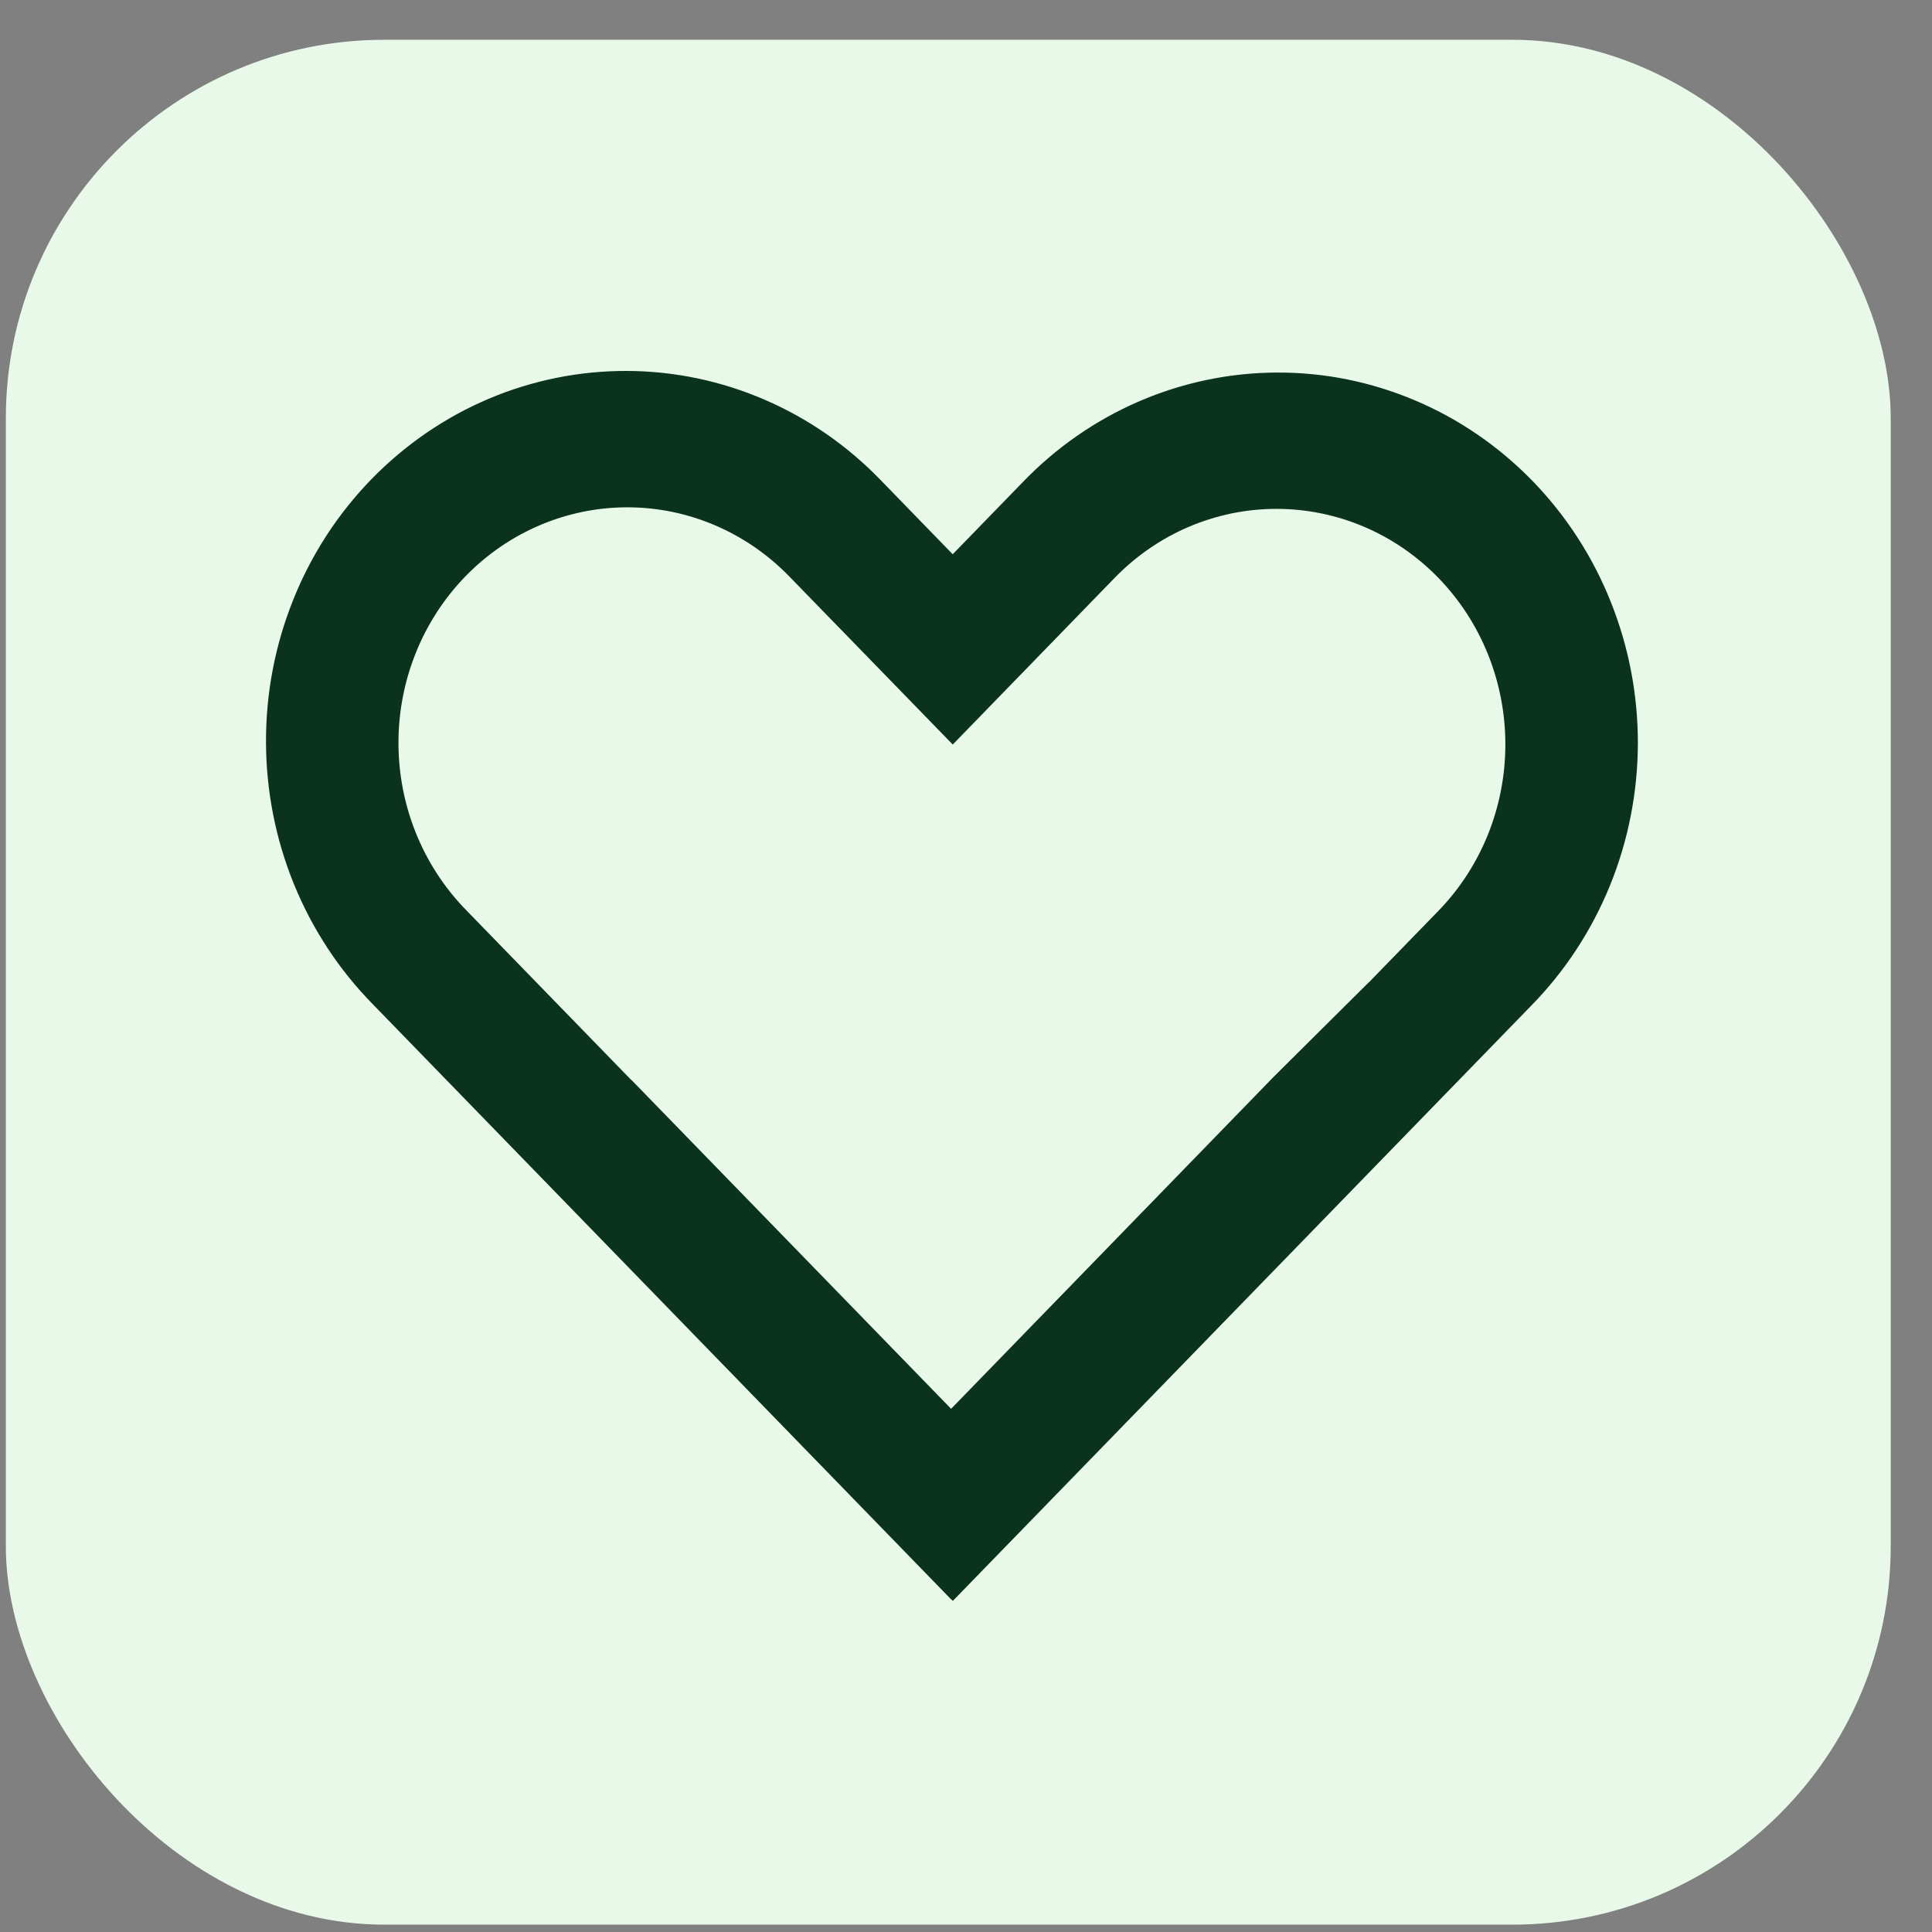
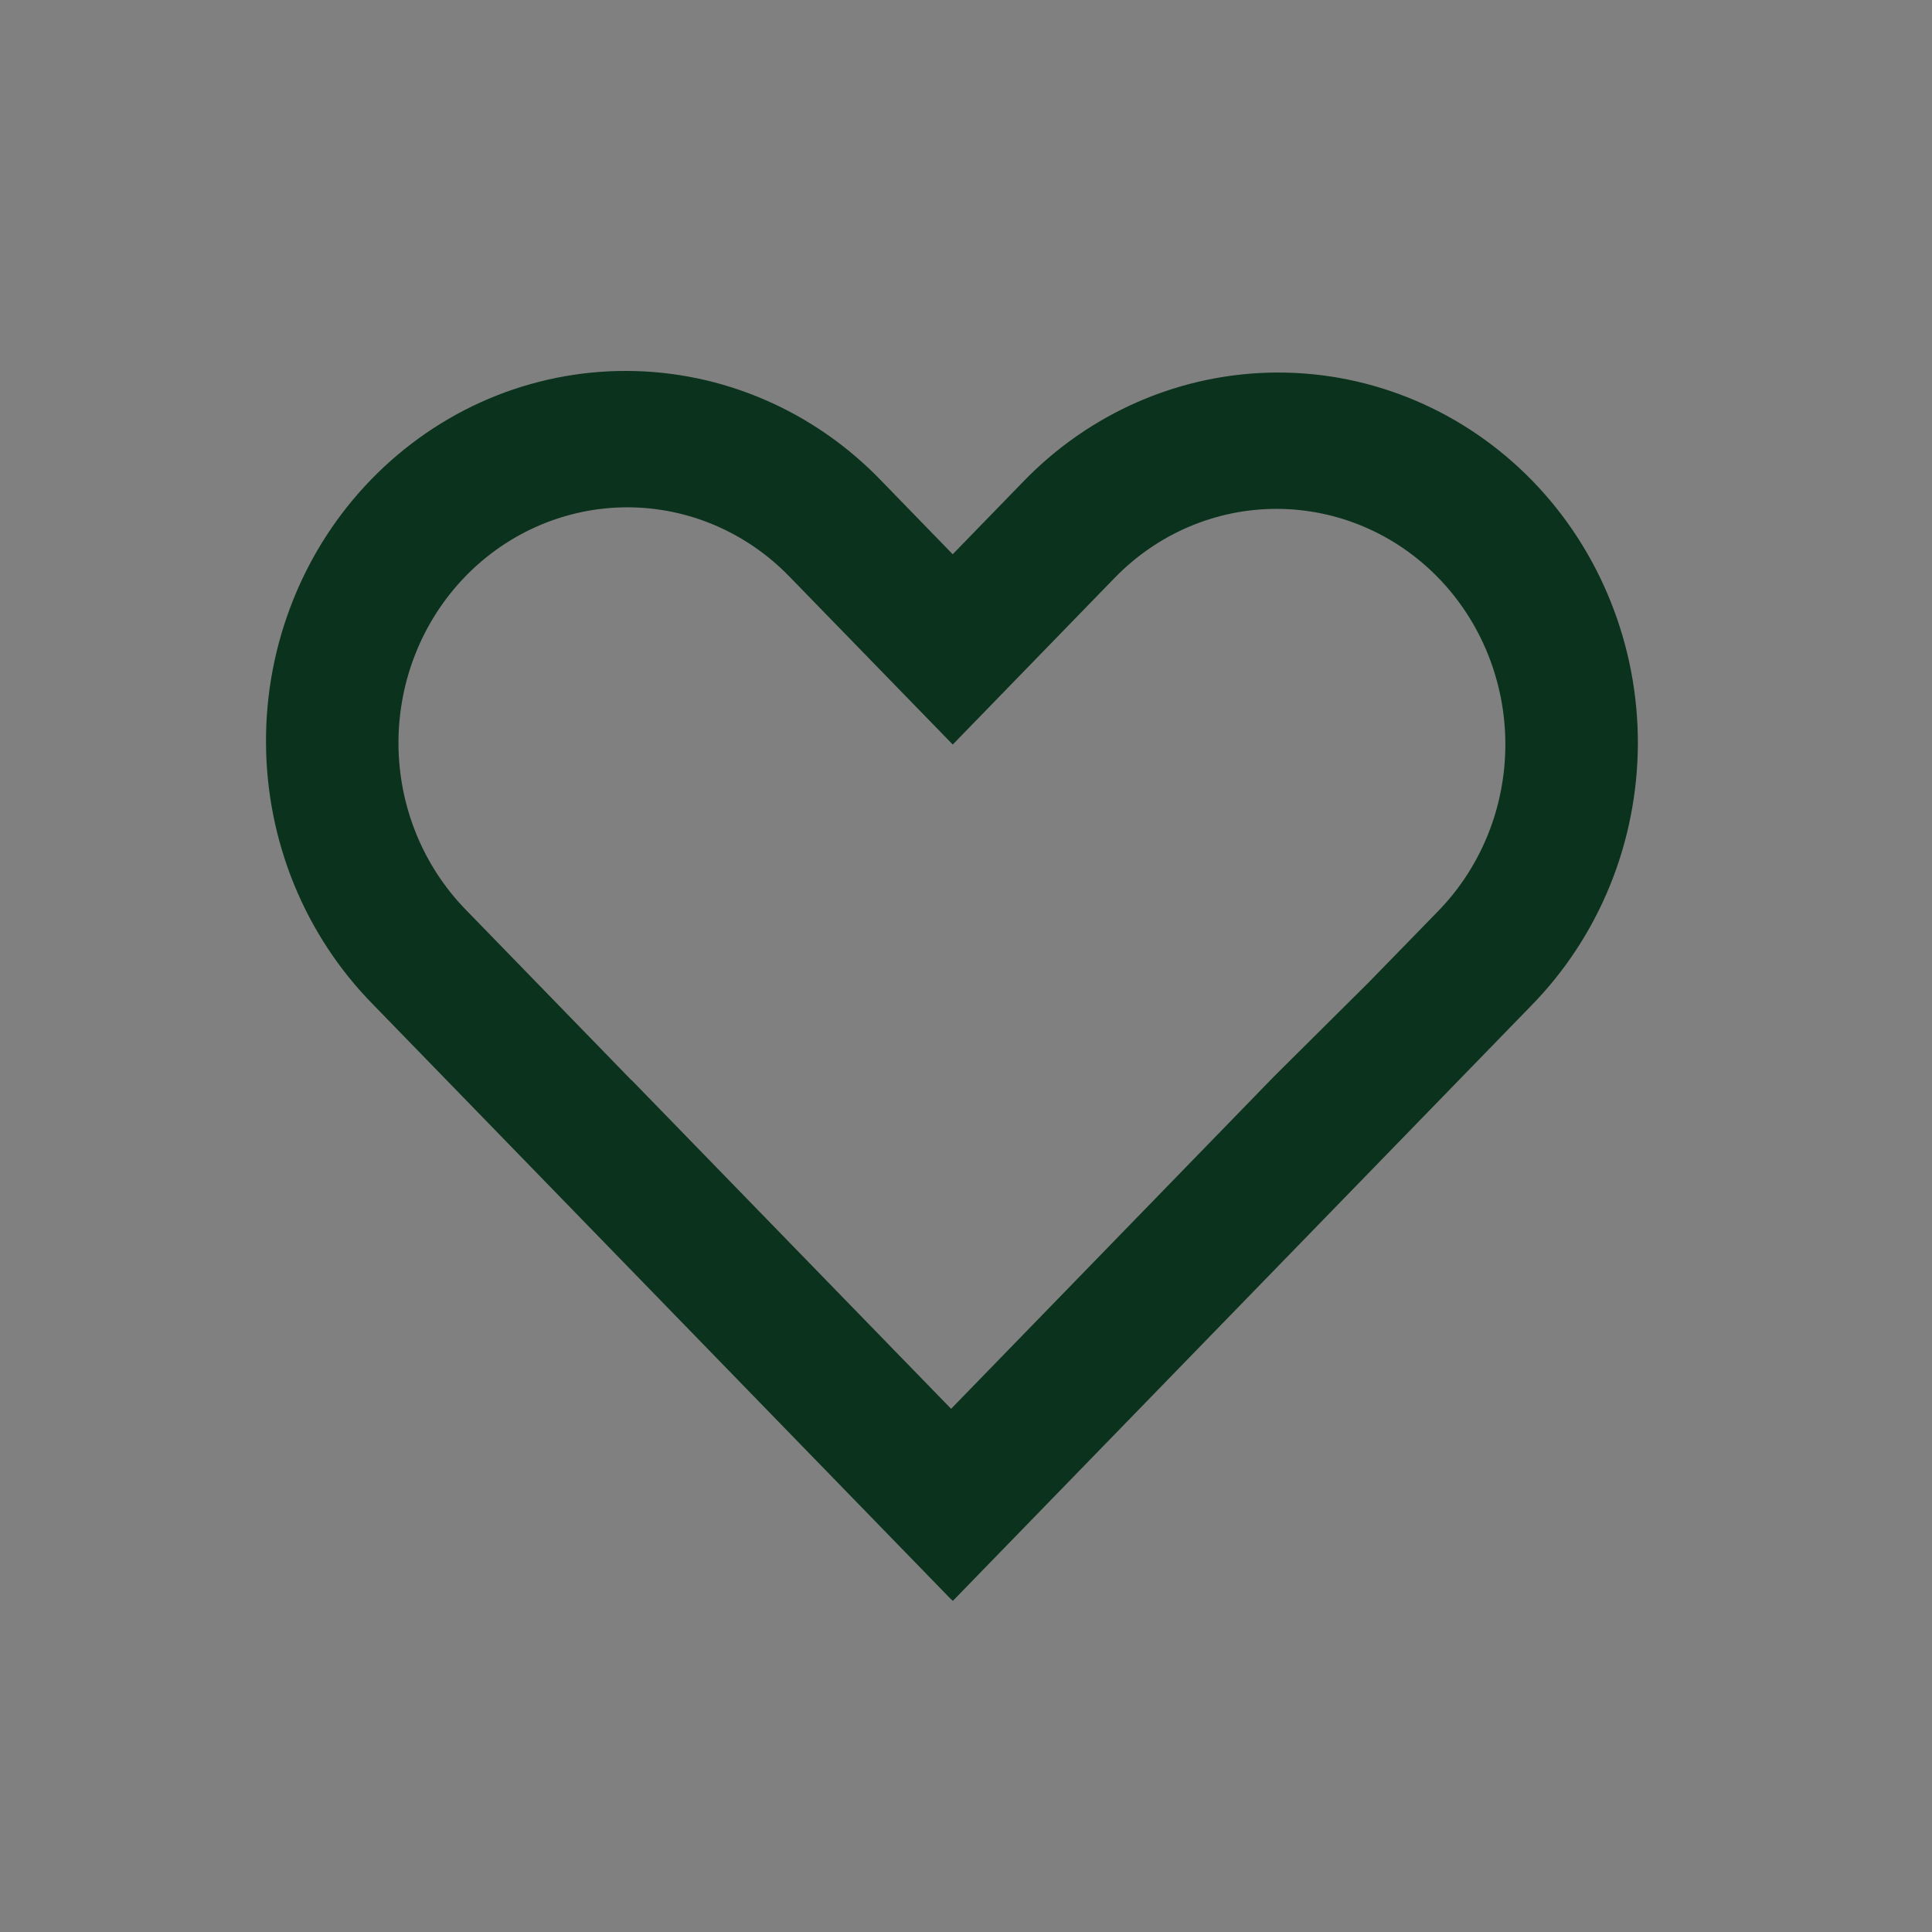
<svg xmlns="http://www.w3.org/2000/svg" fill="none" viewBox="0 0 41 41" height="41" width="41">
  <rect x="0" y="0" width="41" height="41" fill="#808080" stroke="none" />
-   <rect fill="#E9F9E9" rx="8.031" height="40" width="40" y="0.844" x="0.124" />
-   <path fill="#0A321D" d="M20.218 11.762L18.709 10.209C18.002 9.472 17.161 8.886 16.233 8.485C15.305 8.083 14.309 7.875 13.302 7.872C12.296 7.868 11.298 8.07 10.368 8.464C9.437 8.859 8.592 9.44 7.88 10.172C7.168 10.904 6.604 11.774 6.221 12.732C5.837 13.69 5.641 14.716 5.645 15.752C5.648 16.788 5.85 17.813 6.24 18.768C6.63 19.723 7.2 20.589 7.916 21.316L20.182 33.939L20.184 33.936L20.221 33.973L32.486 21.351C33.202 20.623 33.772 19.757 34.162 18.802C34.552 17.847 34.754 16.822 34.758 15.786C34.761 14.75 34.565 13.724 34.181 12.767C33.798 11.809 33.234 10.939 32.522 10.206C31.81 9.474 30.965 8.893 30.034 8.499C29.104 8.104 28.107 7.902 27.1 7.906C26.093 7.909 25.097 8.118 24.169 8.519C23.241 8.92 22.4 9.506 21.693 10.244L20.218 11.762ZM20.184 29.897L27.034 22.847L29.046 20.848H29.049L30.524 19.331C31.435 18.394 31.946 17.123 31.946 15.797C31.946 14.472 31.435 13.2 30.524 12.263C29.613 11.325 28.378 10.799 27.089 10.799C25.801 10.799 24.566 11.325 23.655 12.263L20.219 15.8L20.209 15.79L16.747 12.23C15.836 11.293 14.601 10.766 13.313 10.766C12.025 10.766 10.789 11.293 9.878 12.23C8.967 13.167 8.456 14.439 8.456 15.764C8.456 17.09 8.967 18.361 9.878 19.299L13.403 22.926L13.404 22.922L20.184 29.897Z" clip-rule="evenodd" fill-rule="evenodd" />
+   <path fill="#0A321D" d="M20.218 11.762L18.709 10.209C18.002 9.472 17.161 8.886 16.233 8.485C15.305 8.083 14.309 7.875 13.302 7.872C12.296 7.868 11.298 8.07 10.368 8.464C9.437 8.859 8.592 9.44 7.88 10.172C7.168 10.904 6.604 11.774 6.221 12.732C5.837 13.69 5.641 14.716 5.645 15.752C5.648 16.788 5.85 17.813 6.24 18.768C6.63 19.723 7.2 20.589 7.916 21.316L20.182 33.939L20.184 33.936L20.221 33.973L32.486 21.351C33.202 20.623 33.772 19.757 34.162 18.802C34.552 17.847 34.754 16.822 34.758 15.786C34.761 14.75 34.565 13.724 34.181 12.767C33.798 11.809 33.234 10.939 32.522 10.206C31.81 9.474 30.965 8.893 30.034 8.499C29.104 8.104 28.107 7.902 27.1 7.906C26.093 7.909 25.097 8.118 24.169 8.519C23.241 8.92 22.4 9.506 21.693 10.244L20.218 11.762ZM20.184 29.897L27.034 22.847L29.046 20.848L30.524 19.331C31.435 18.394 31.946 17.123 31.946 15.797C31.946 14.472 31.435 13.2 30.524 12.263C29.613 11.325 28.378 10.799 27.089 10.799C25.801 10.799 24.566 11.325 23.655 12.263L20.219 15.8L20.209 15.79L16.747 12.23C15.836 11.293 14.601 10.766 13.313 10.766C12.025 10.766 10.789 11.293 9.878 12.23C8.967 13.167 8.456 14.439 8.456 15.764C8.456 17.09 8.967 18.361 9.878 19.299L13.403 22.926L13.404 22.922L20.184 29.897Z" clip-rule="evenodd" fill-rule="evenodd" />
</svg>